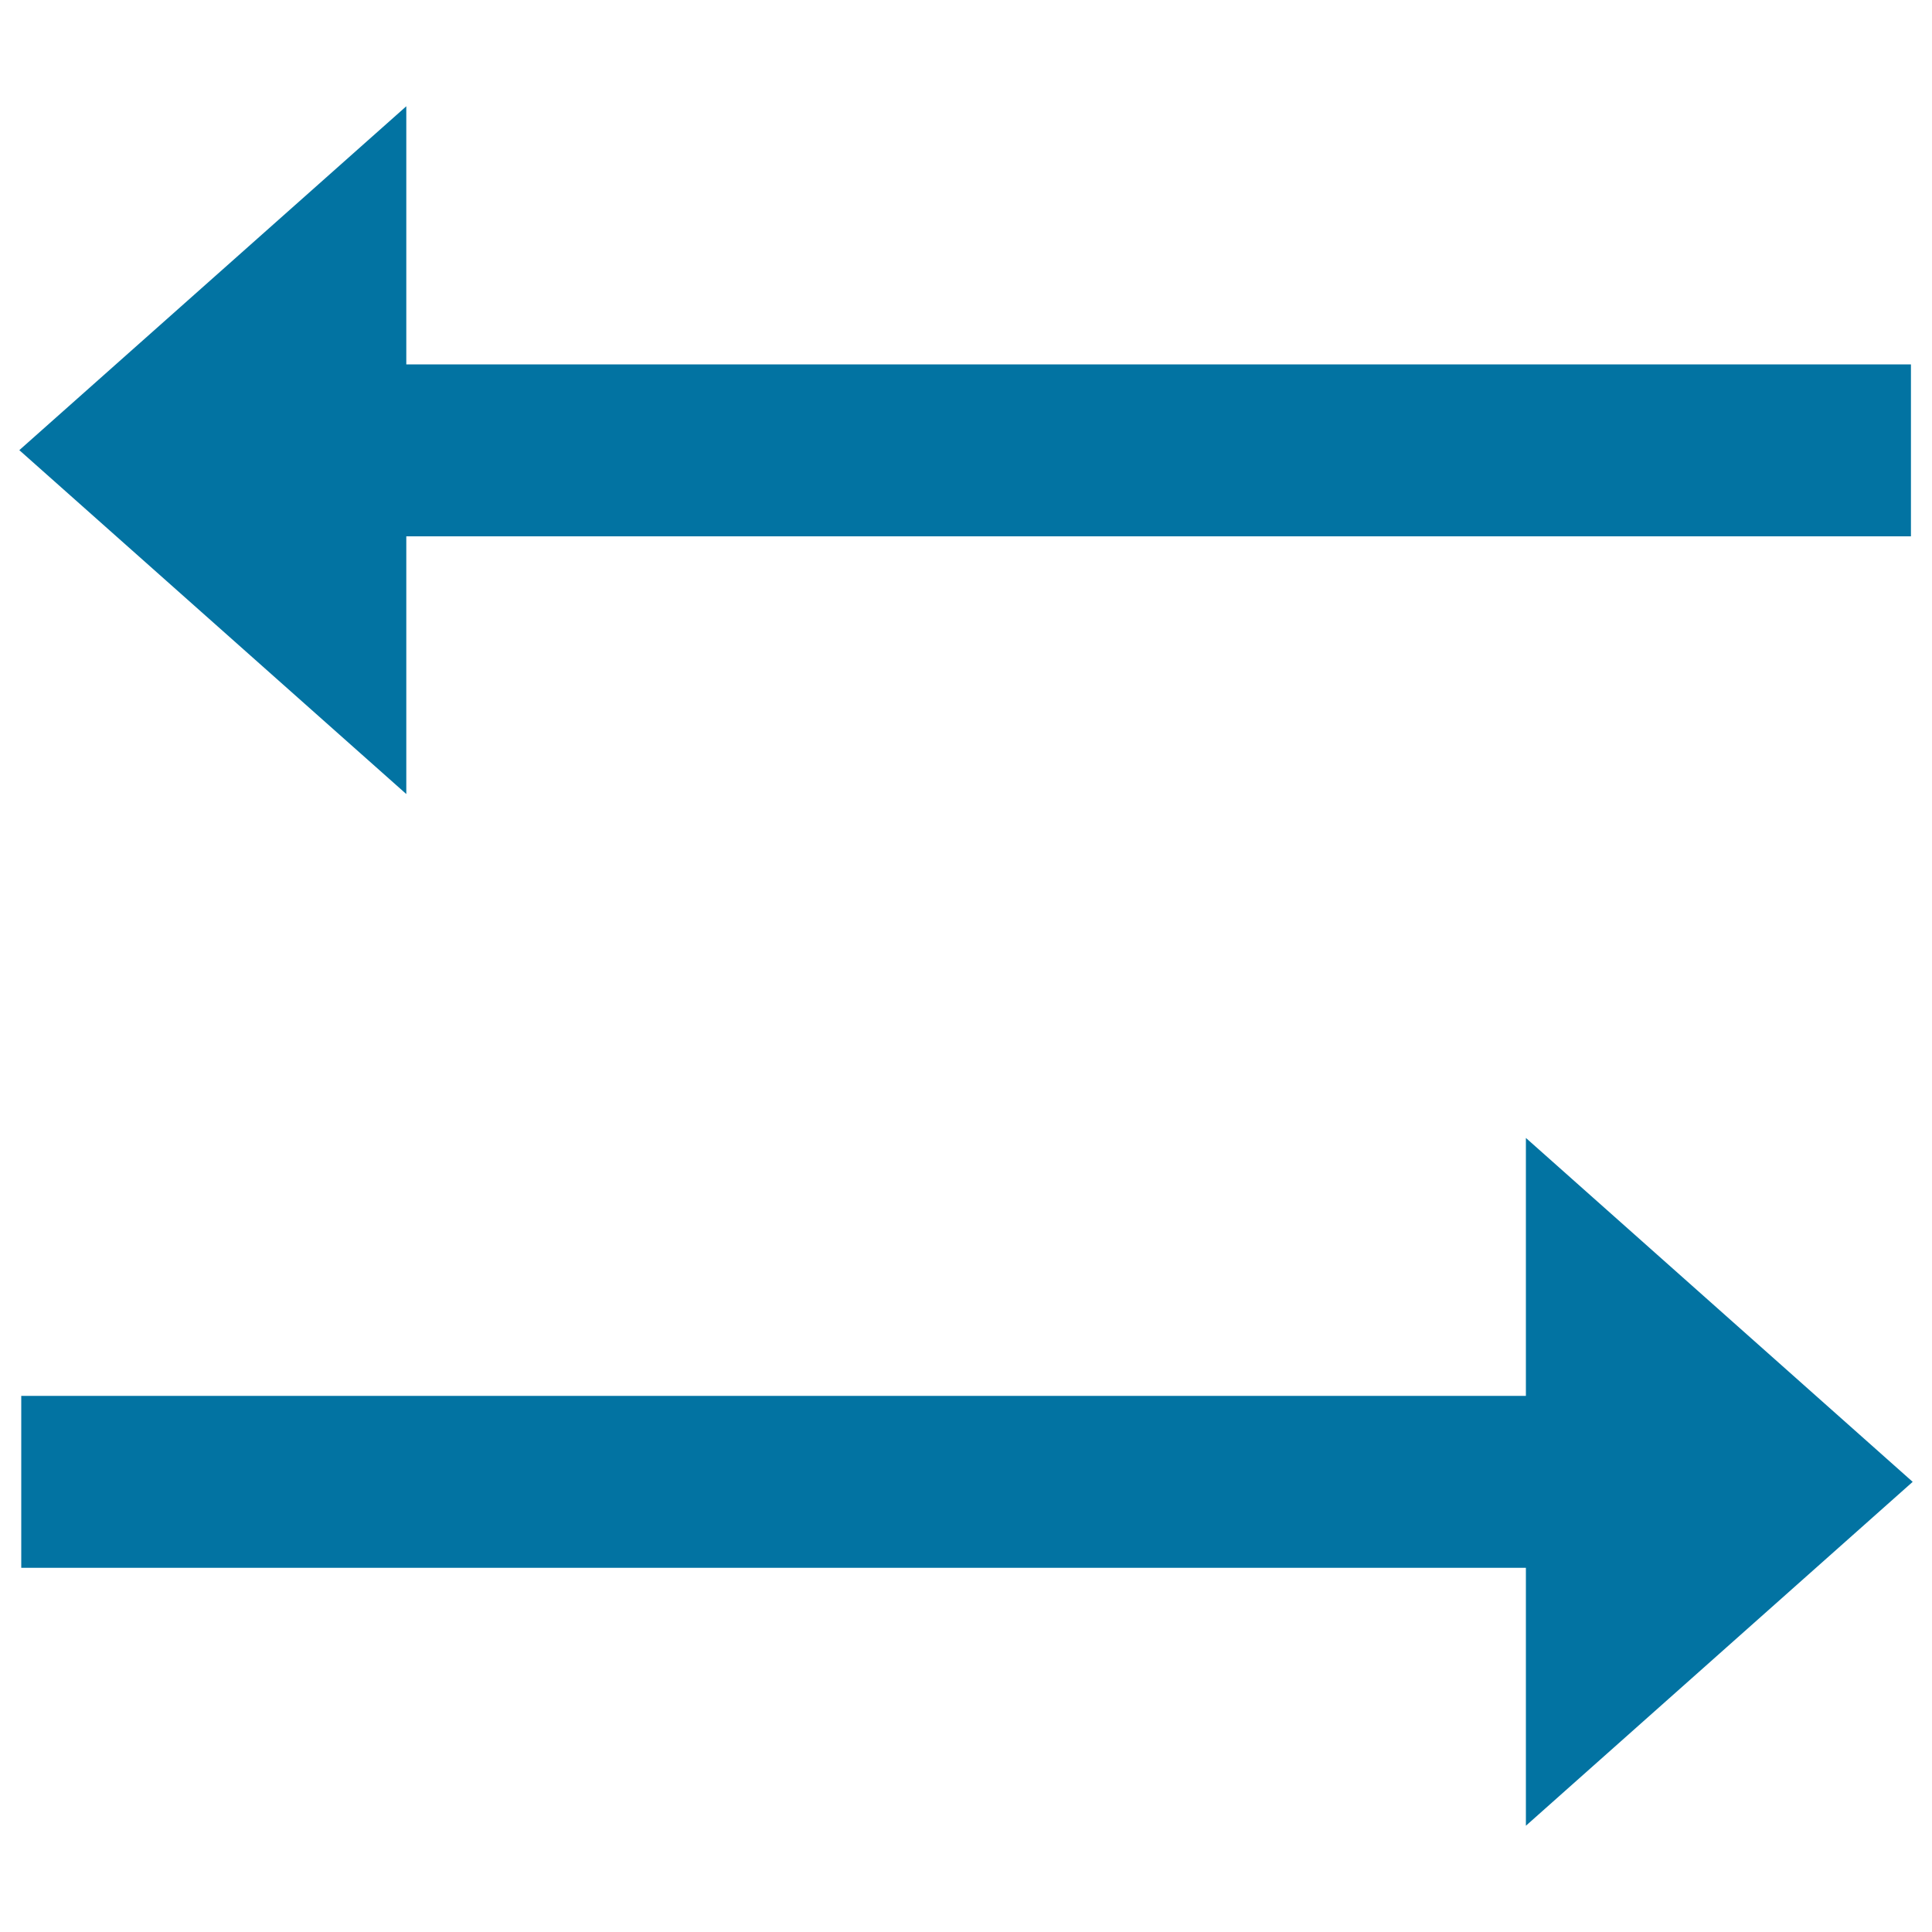
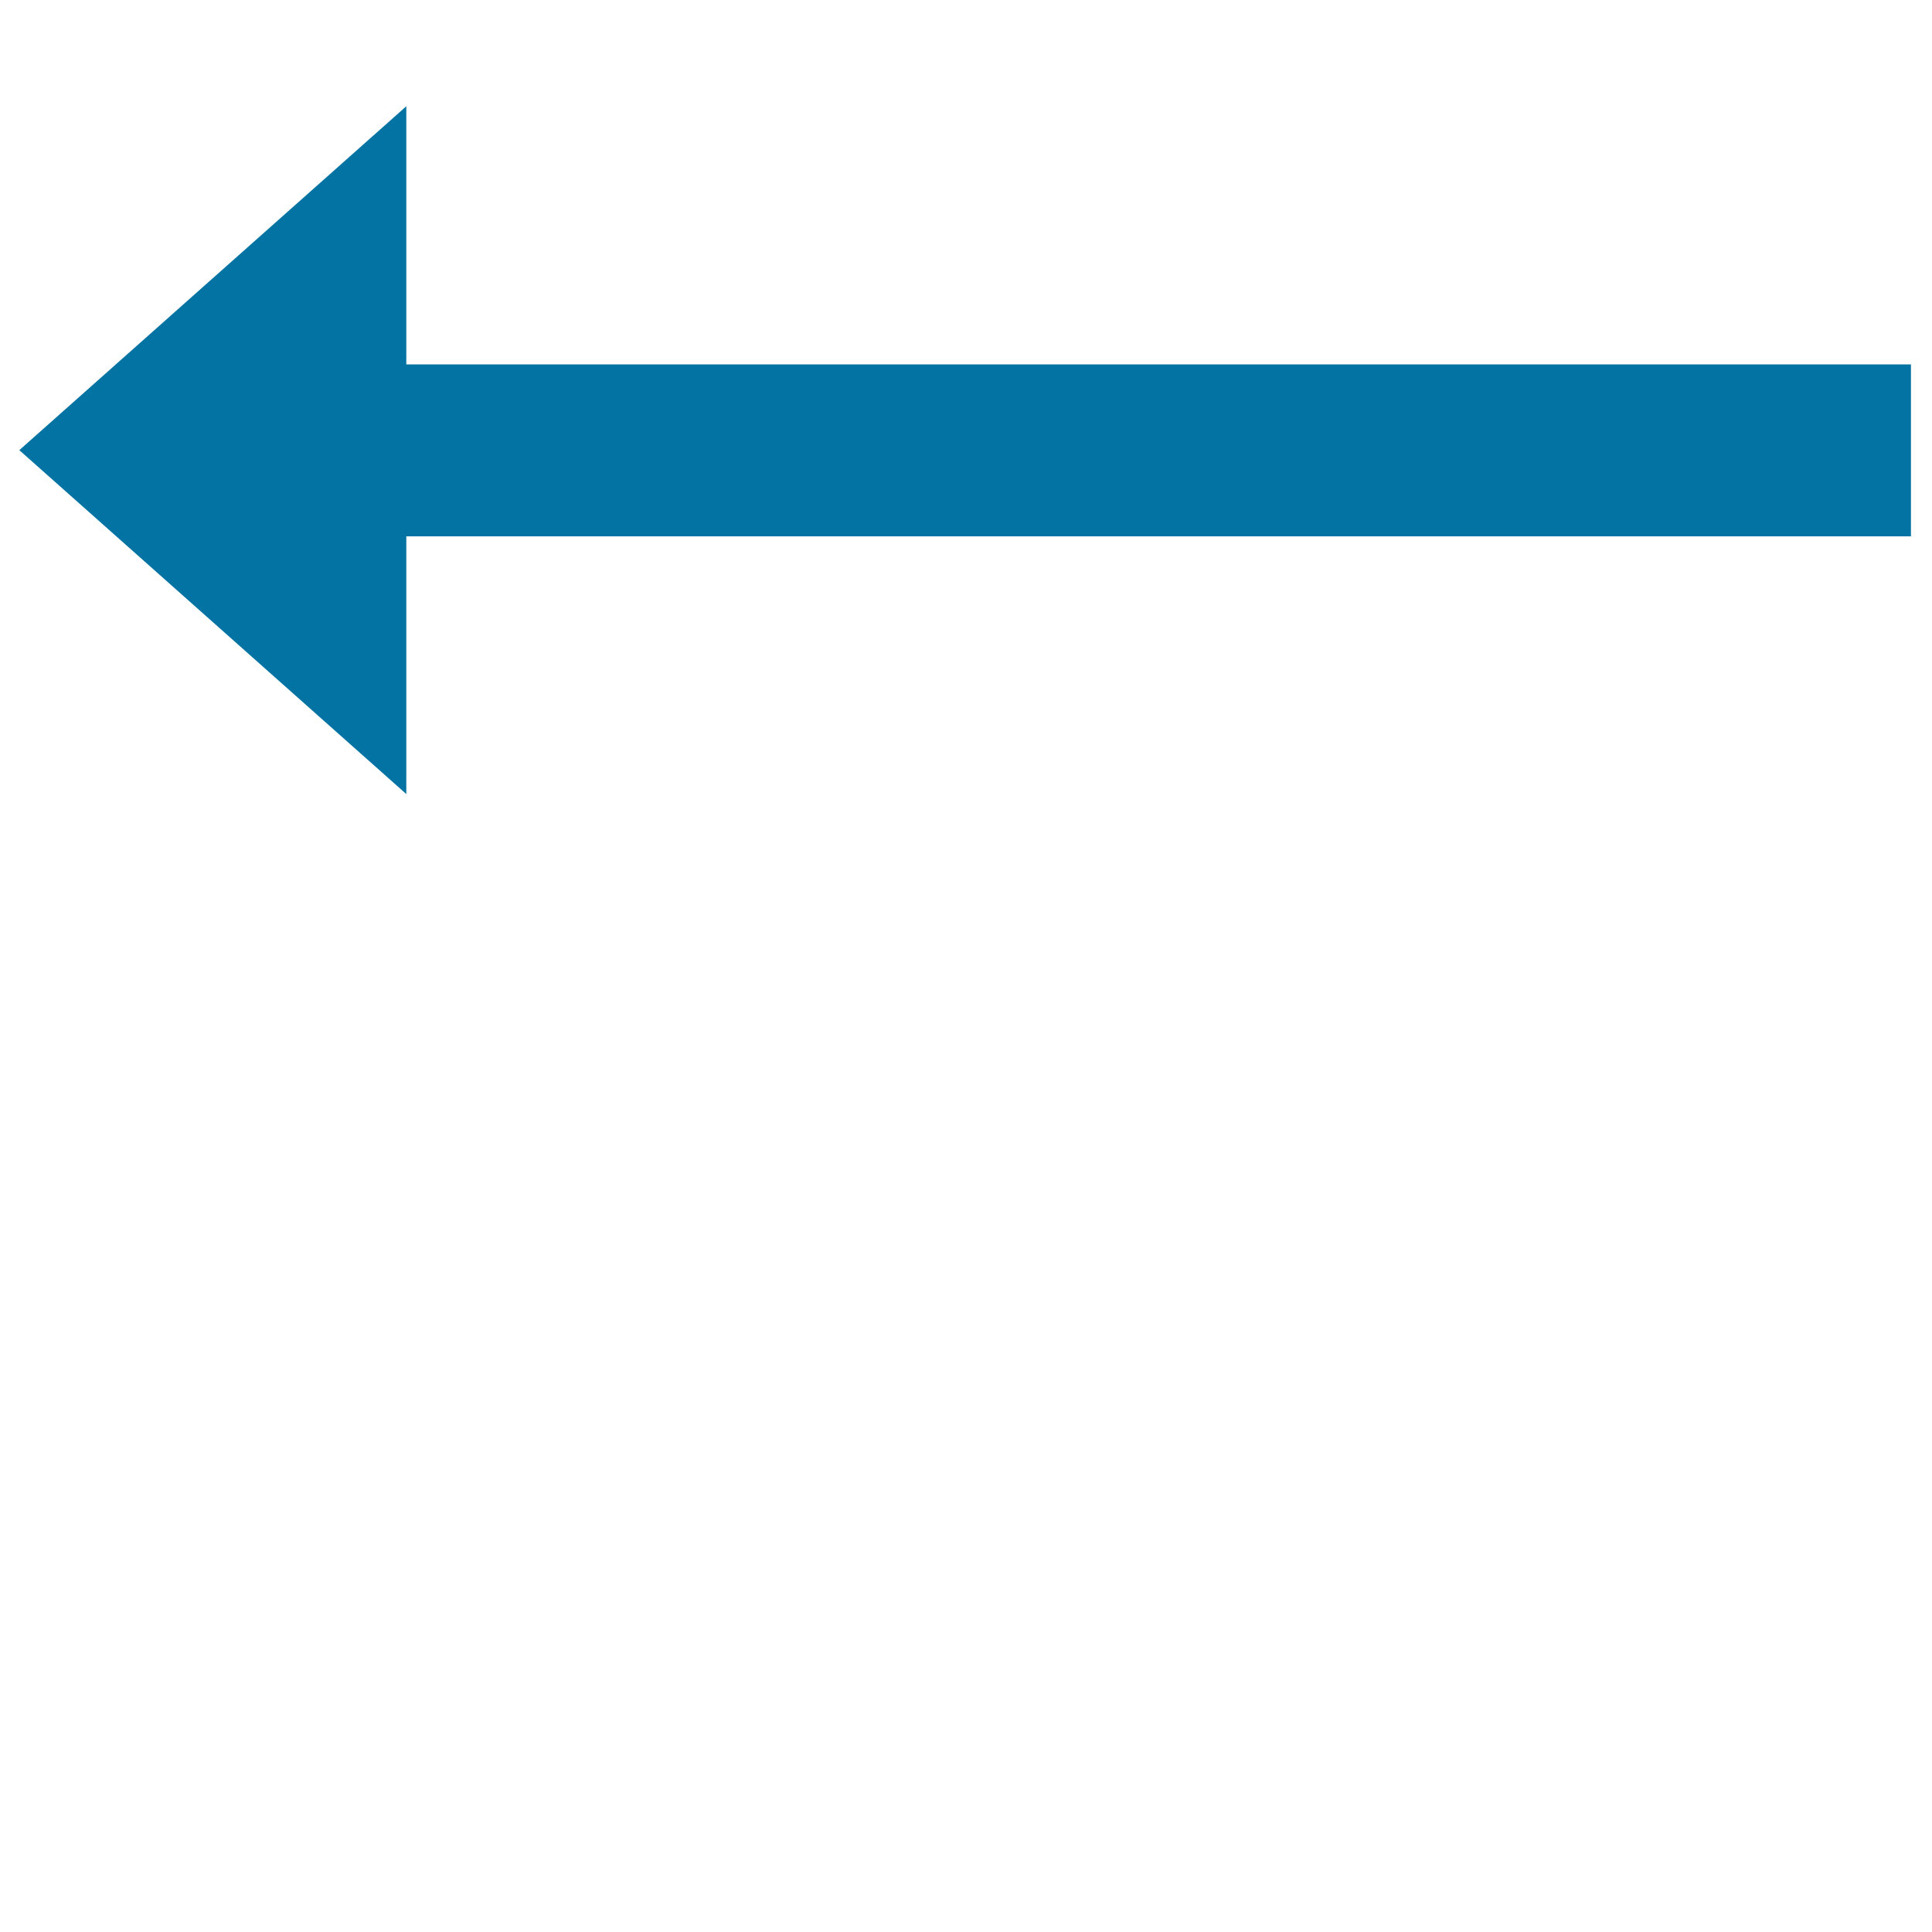
<svg xmlns="http://www.w3.org/2000/svg" viewBox="0 0 1000 1000" style="fill:#0273a2">
  <title>Two Arrows Pointing To Sides SVG icon</title>
  <g>
    <g>
-       <polygon points="990,767 789.8,589 789.8,722.5 11,722.5 11,811.5 789.8,811.5 789.8,945 " />
      <polygon points="210.3,277.6 989.1,277.6 989.1,188.6 210.3,188.6 210.3,55 10,233 210.3,411 " />
    </g>
  </g>
</svg>